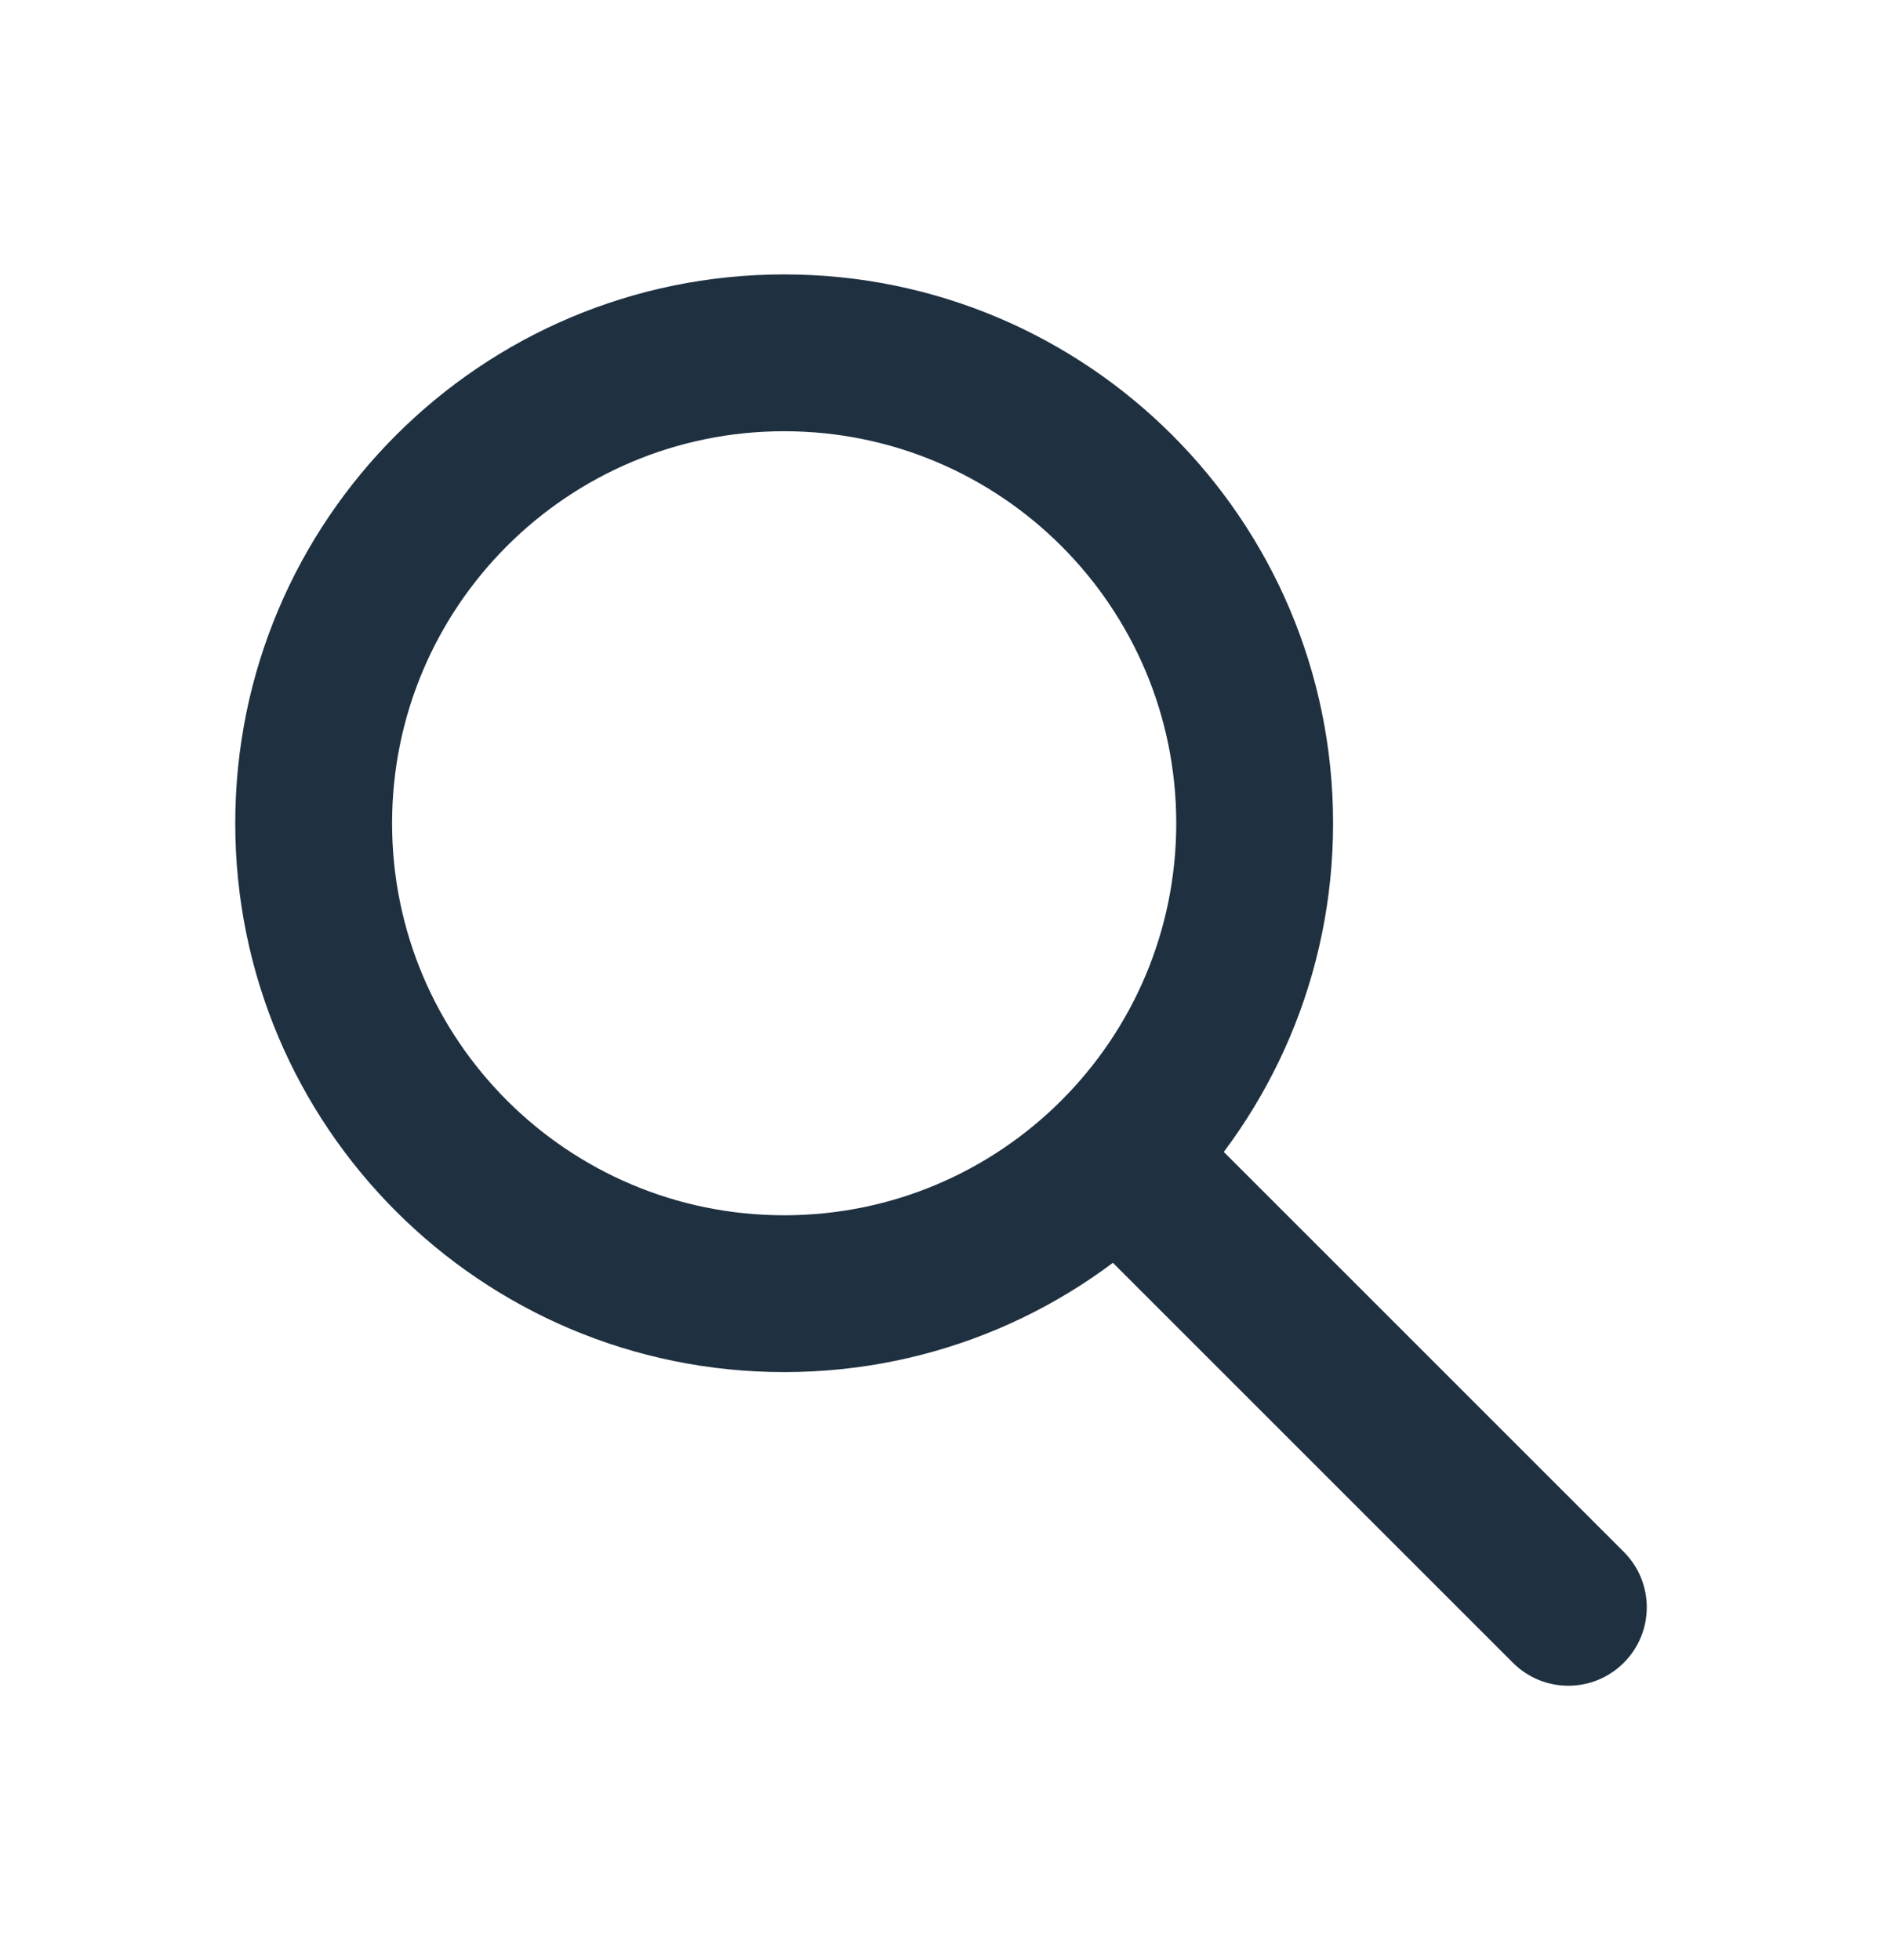
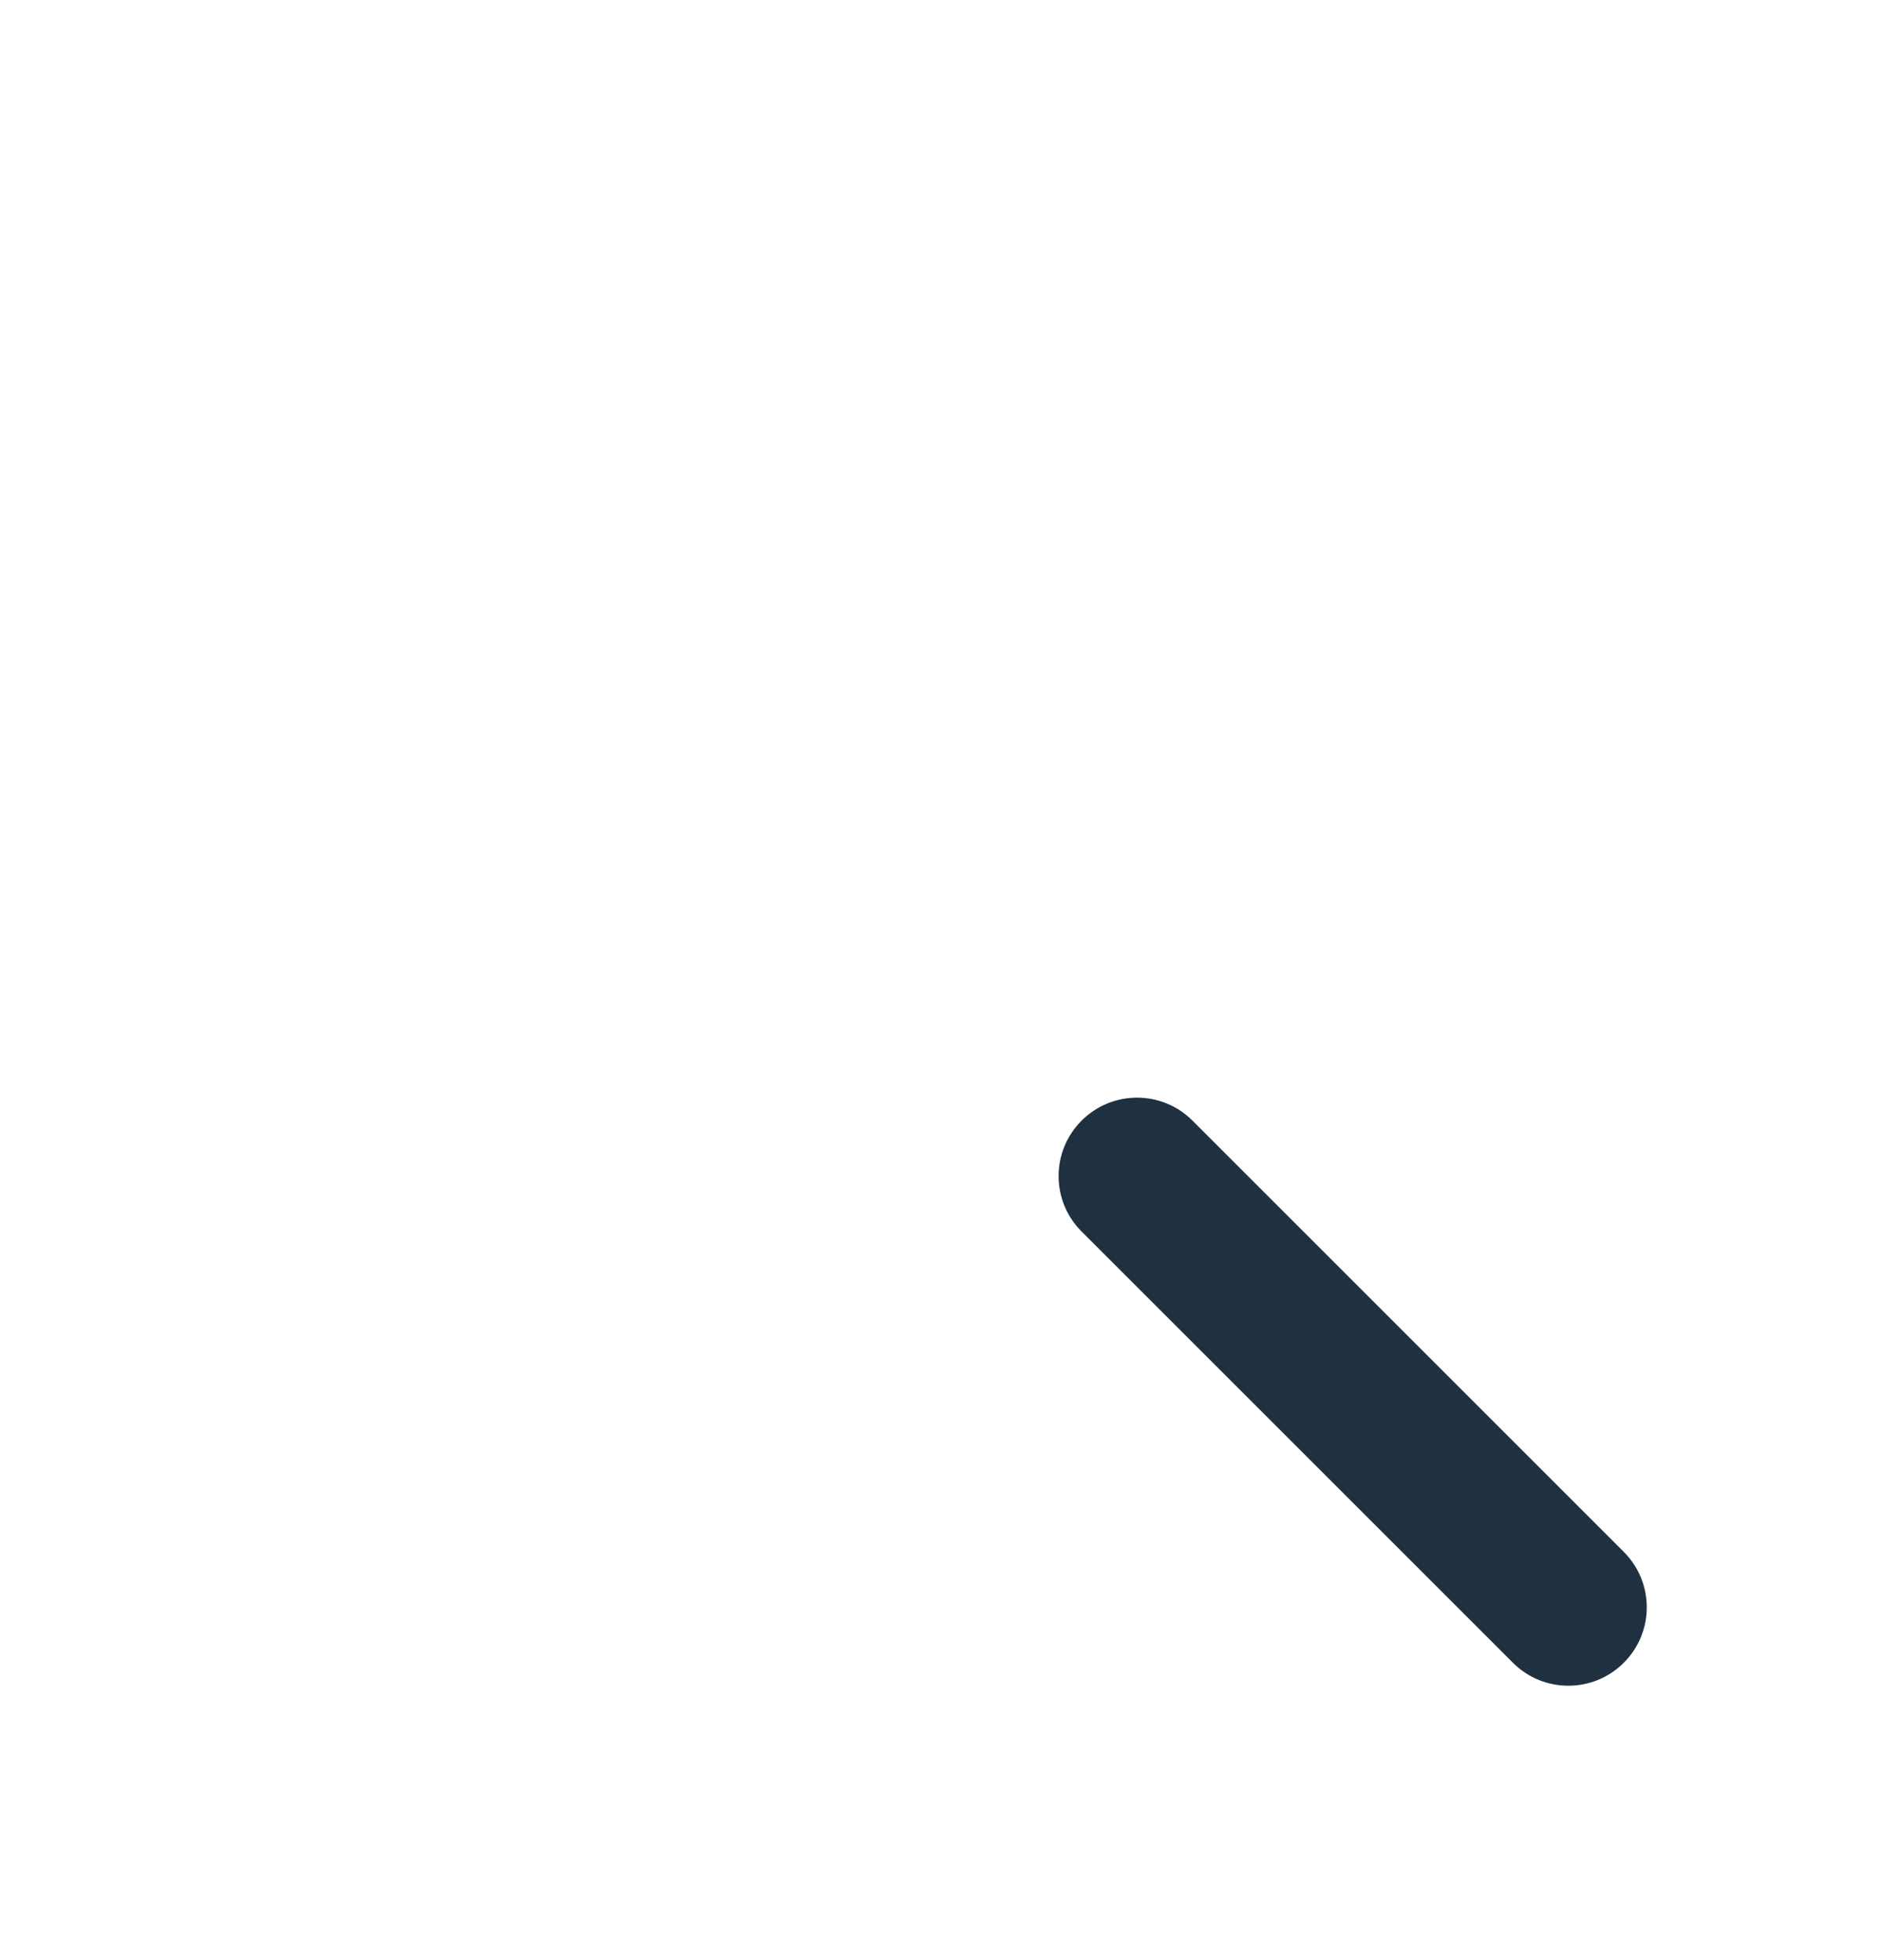
<svg xmlns="http://www.w3.org/2000/svg" width="24" height="25" viewBox="0 0 24 25" fill="none">
  <path fill-rule="evenodd" clip-rule="evenodd" d="M13.793 14.293C14.183 13.902 14.817 13.902 15.207 14.293L20.707 19.793C21.098 20.183 21.098 20.817 20.707 21.207C20.317 21.598 19.683 21.598 19.293 21.207L13.793 15.707C13.402 15.317 13.402 14.683 13.793 14.293Z" fill="#1F3040" />
-   <path fill-rule="evenodd" clip-rule="evenodd" d="M10 5.5C7.239 5.5 5 7.739 5 10.5C5 13.261 7.239 15.5 10 15.5C12.761 15.5 15 13.261 15 10.5C15 7.739 12.761 5.5 10 5.5ZM3 10.5C3 6.634 6.134 3.5 10 3.5C13.866 3.5 17 6.634 17 10.5C17 14.366 13.866 17.5 10 17.5C6.134 17.5 3 14.366 3 10.5Z" fill="#1F3040" />
</svg>